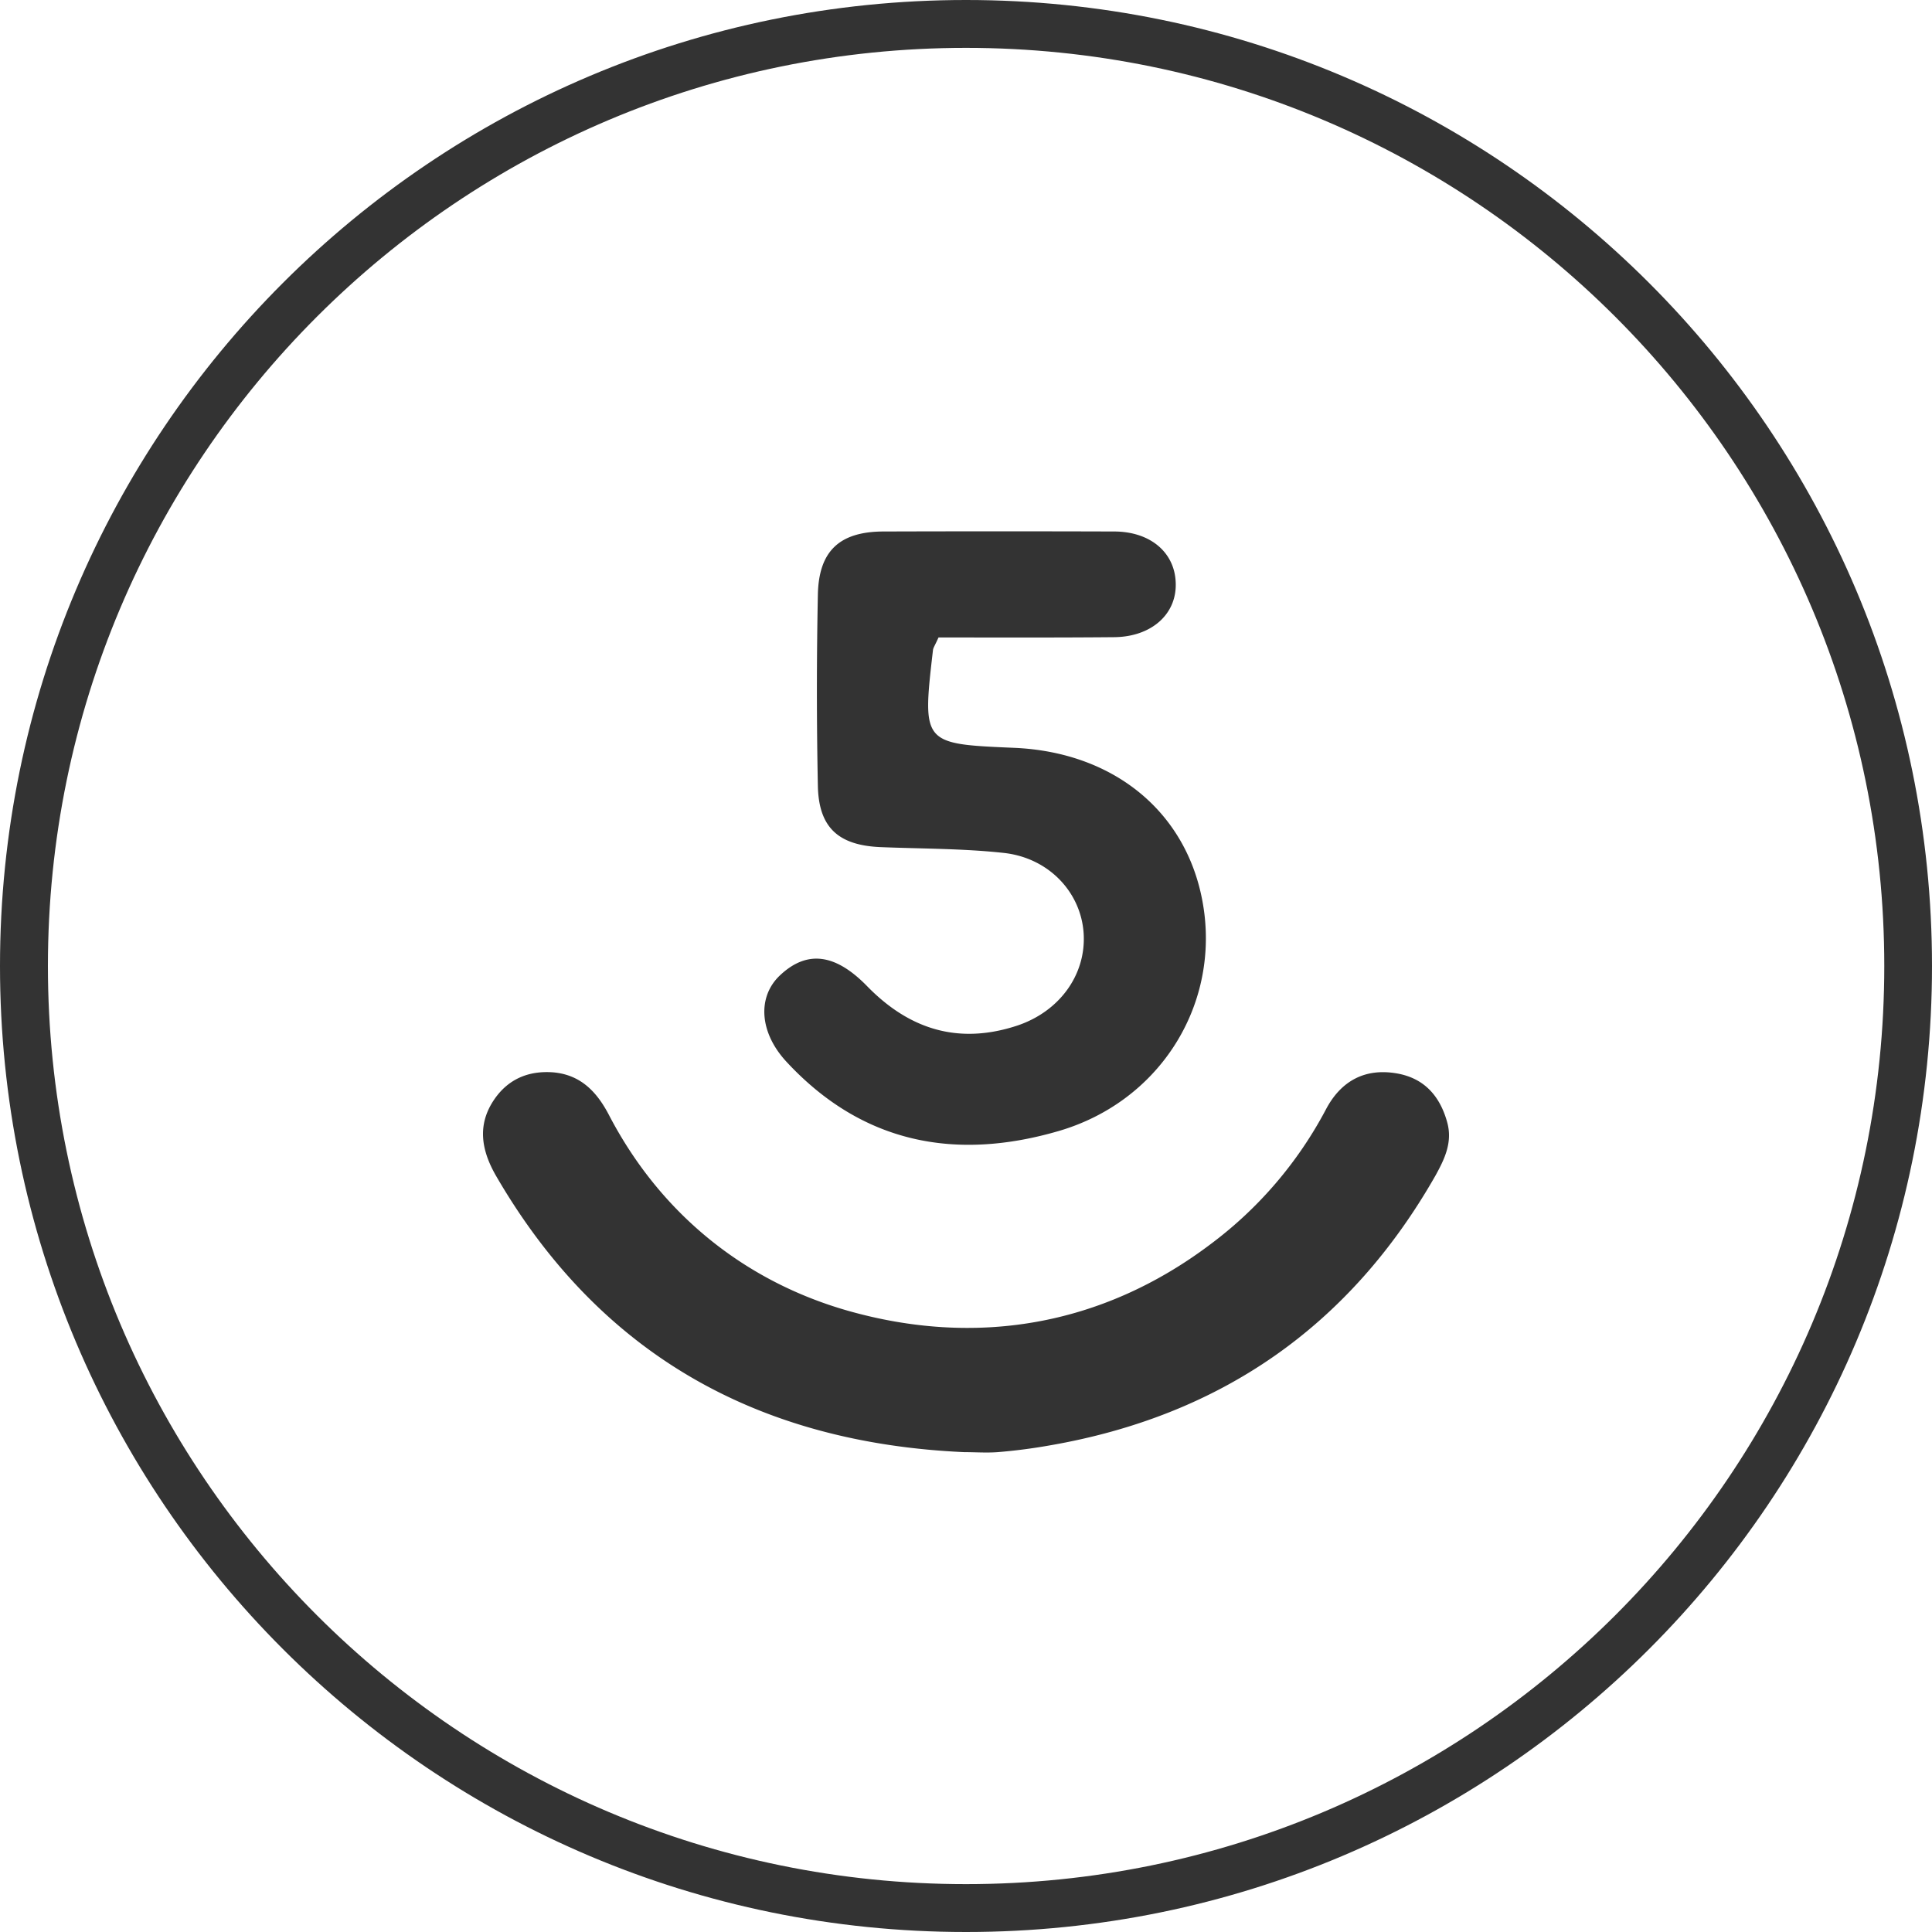
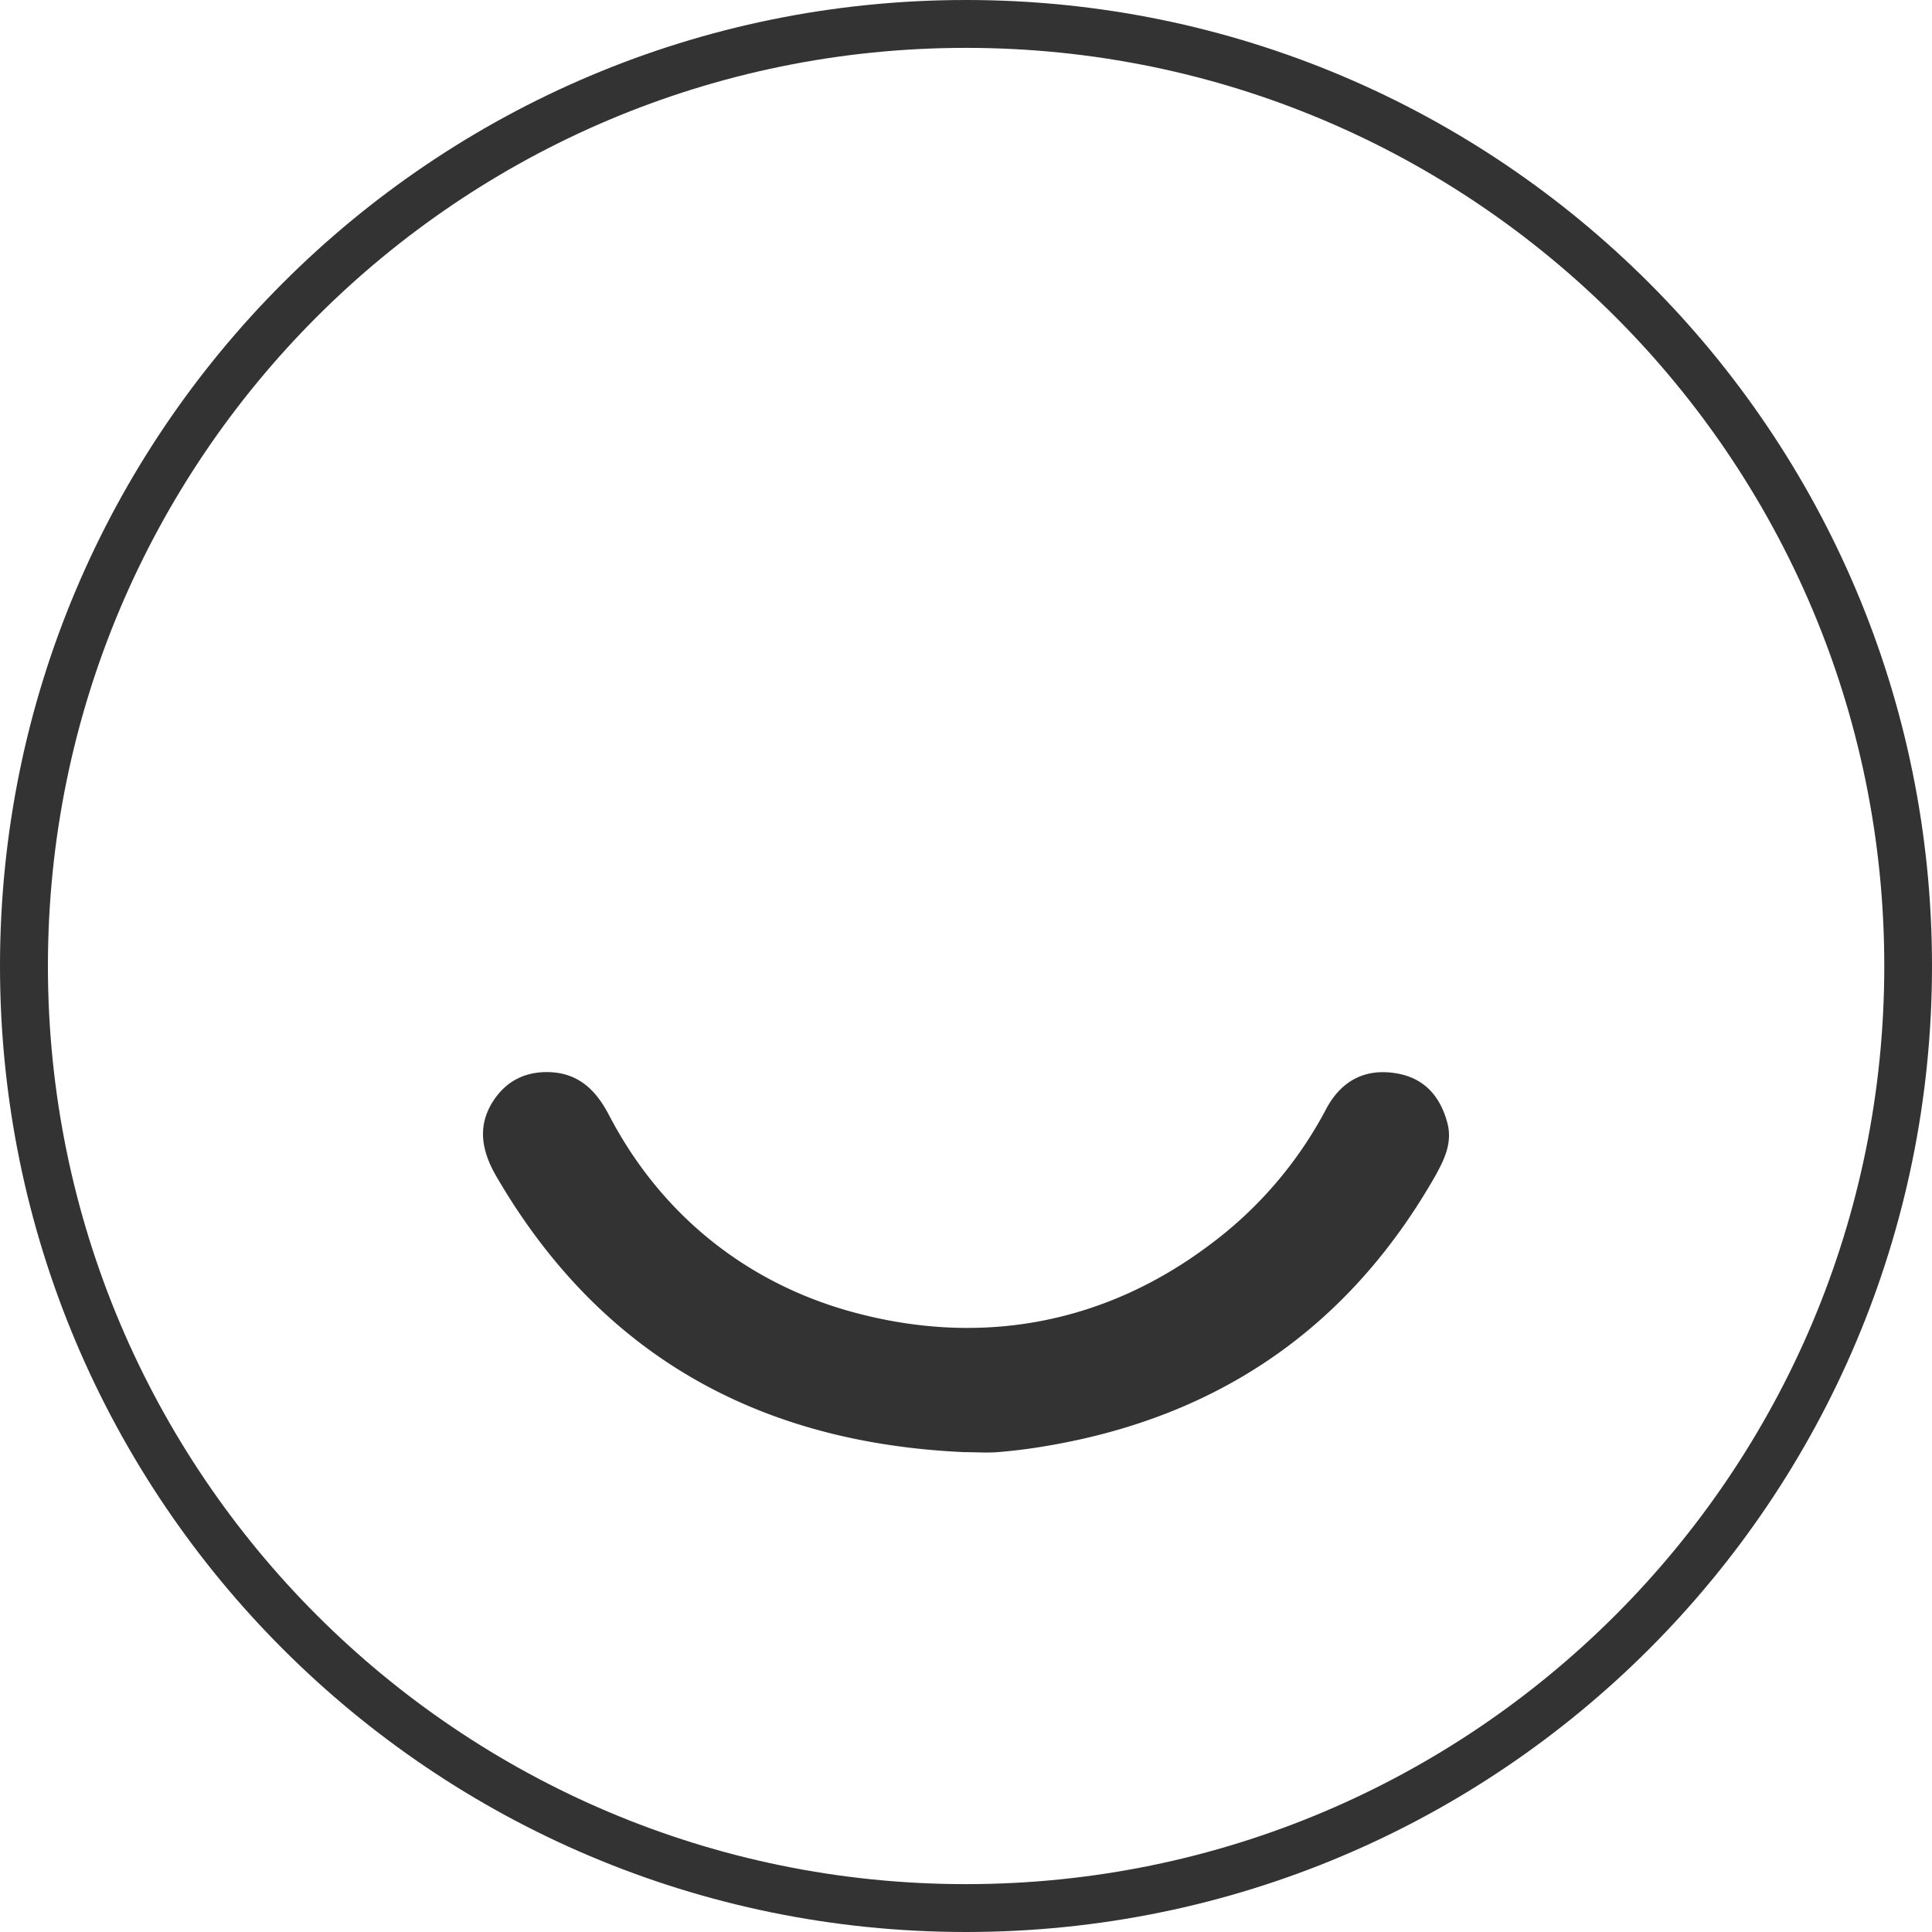
<svg xmlns="http://www.w3.org/2000/svg" width="40" height="40" viewBox="0 0 40 40" fill="none">
  <path fill-rule="evenodd" clip-rule="evenodd" d="M20 40c11.047 0 20-8.954 20-20S31.047 0 20 0 0 8.954 0 20s8.953 20 20 20zm0-.991c10.5 0 19.012-8.51 19.012-19.009C39.012 9.502 30.5.991 20 .991 9.504.991.992 9.501.992 20 .992 30.498 9.504 39.009 20 39.009z" fill="#333" />
-   <path d="M19.431 13.198c-.075.167-.11.213-.115.264-.225 1.94-.219 1.94 1.68 2.021 2.154.092 3.69 1.433 3.939 3.431.247 2.01-.98 3.897-2.994 4.496-2.147.633-4.082.27-5.653-1.422-.57-.61-.61-1.347-.144-1.79.558-.53 1.146-.46 1.808.219.869.892 1.882 1.214 3.09.823.887-.288 1.446-1.054 1.394-1.911-.052-.847-.714-1.566-1.652-1.67-.84-.092-1.698-.086-2.545-.12-.88-.035-1.29-.404-1.306-1.273a98.139 98.139 0 010-3.95c.017-.909.449-1.306 1.347-1.312 1.6-.005 3.2-.005 4.8 0 .743.006 1.244.438 1.262 1.065.023.645-.501 1.117-1.278 1.123-1.22.011-2.43.006-3.633.006z" fill="#333" />
  <path d="M19.963 30.065c-4.242-.19-7.535-1.998-9.694-5.722-.305-.53-.397-1.06-.029-1.59.288-.414.703-.587 1.203-.552.576.046.916.403 1.169.892 1.07 2.05 2.82 3.437 4.934 4.042 2.625.748 5.244.34 7.518-1.376a8.333 8.333 0 002.389-2.792c.31-.587.806-.858 1.468-.743.564.098.892.466 1.042 1.013.115.415-.058.766-.242 1.1-1.779 3.126-4.456 4.98-7.996 5.59-.357.063-.714.109-1.07.138-.231.017-.461 0-.692 0z" fill="#333" />
</svg>